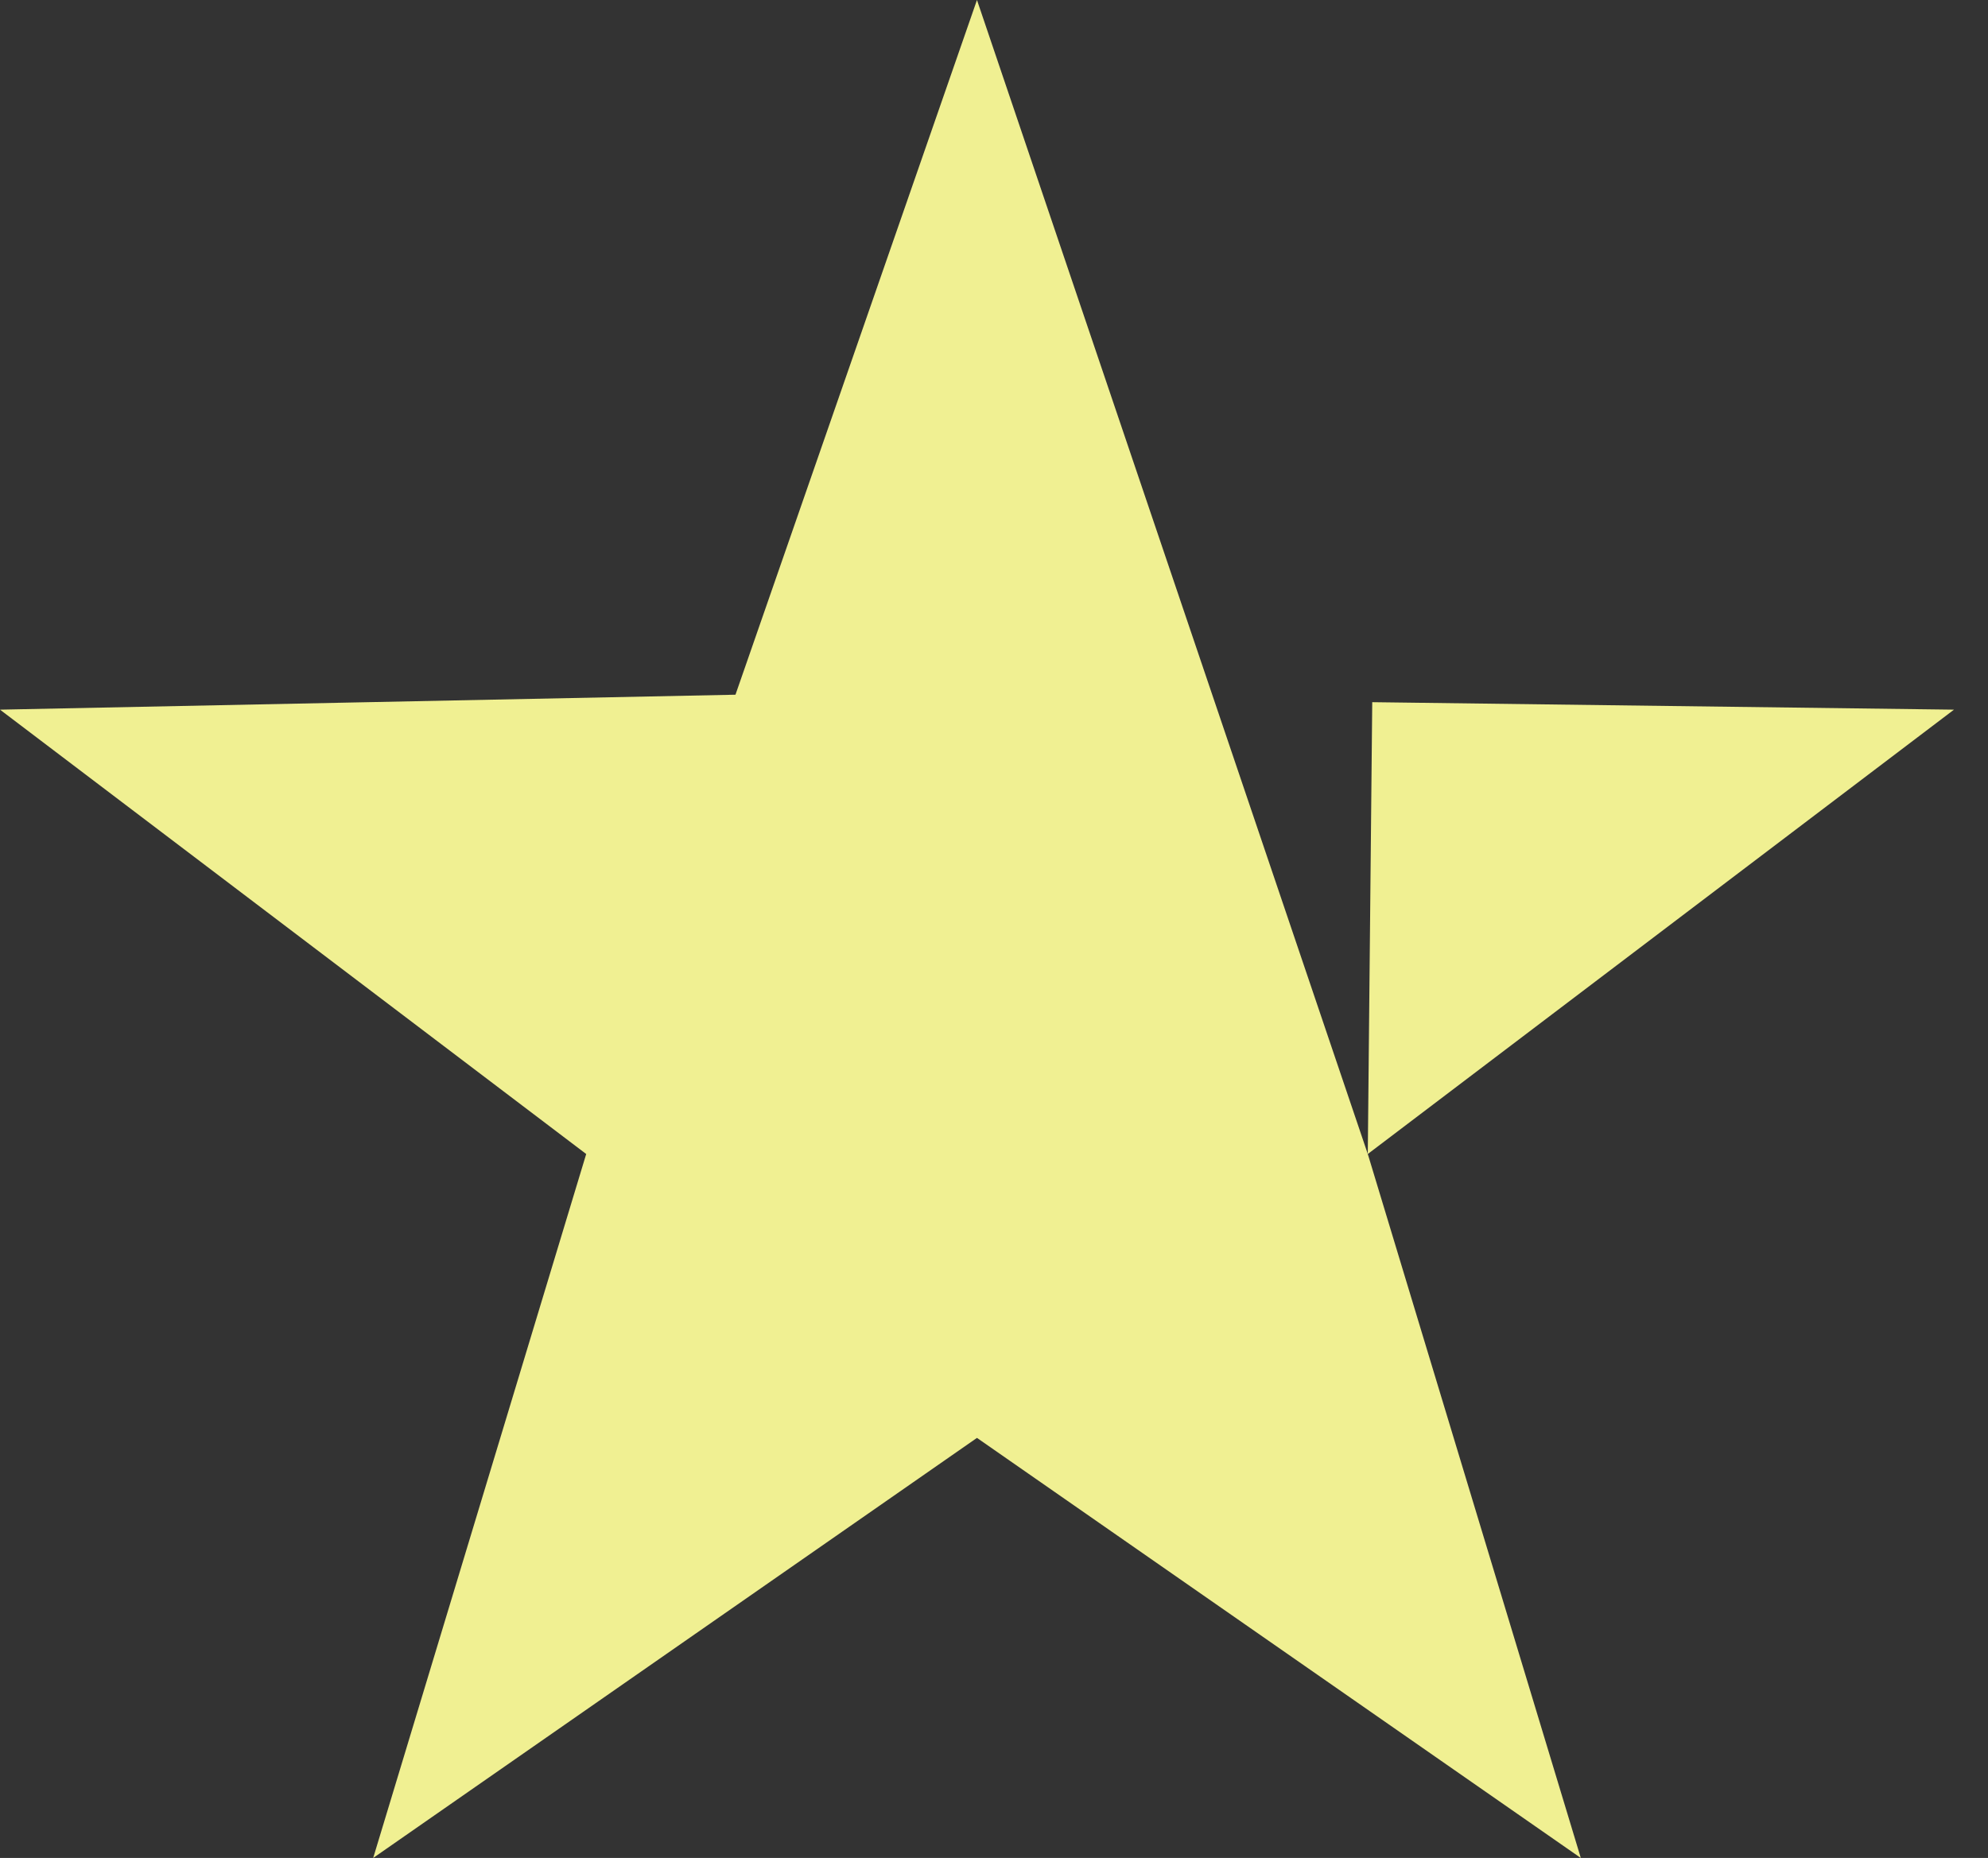
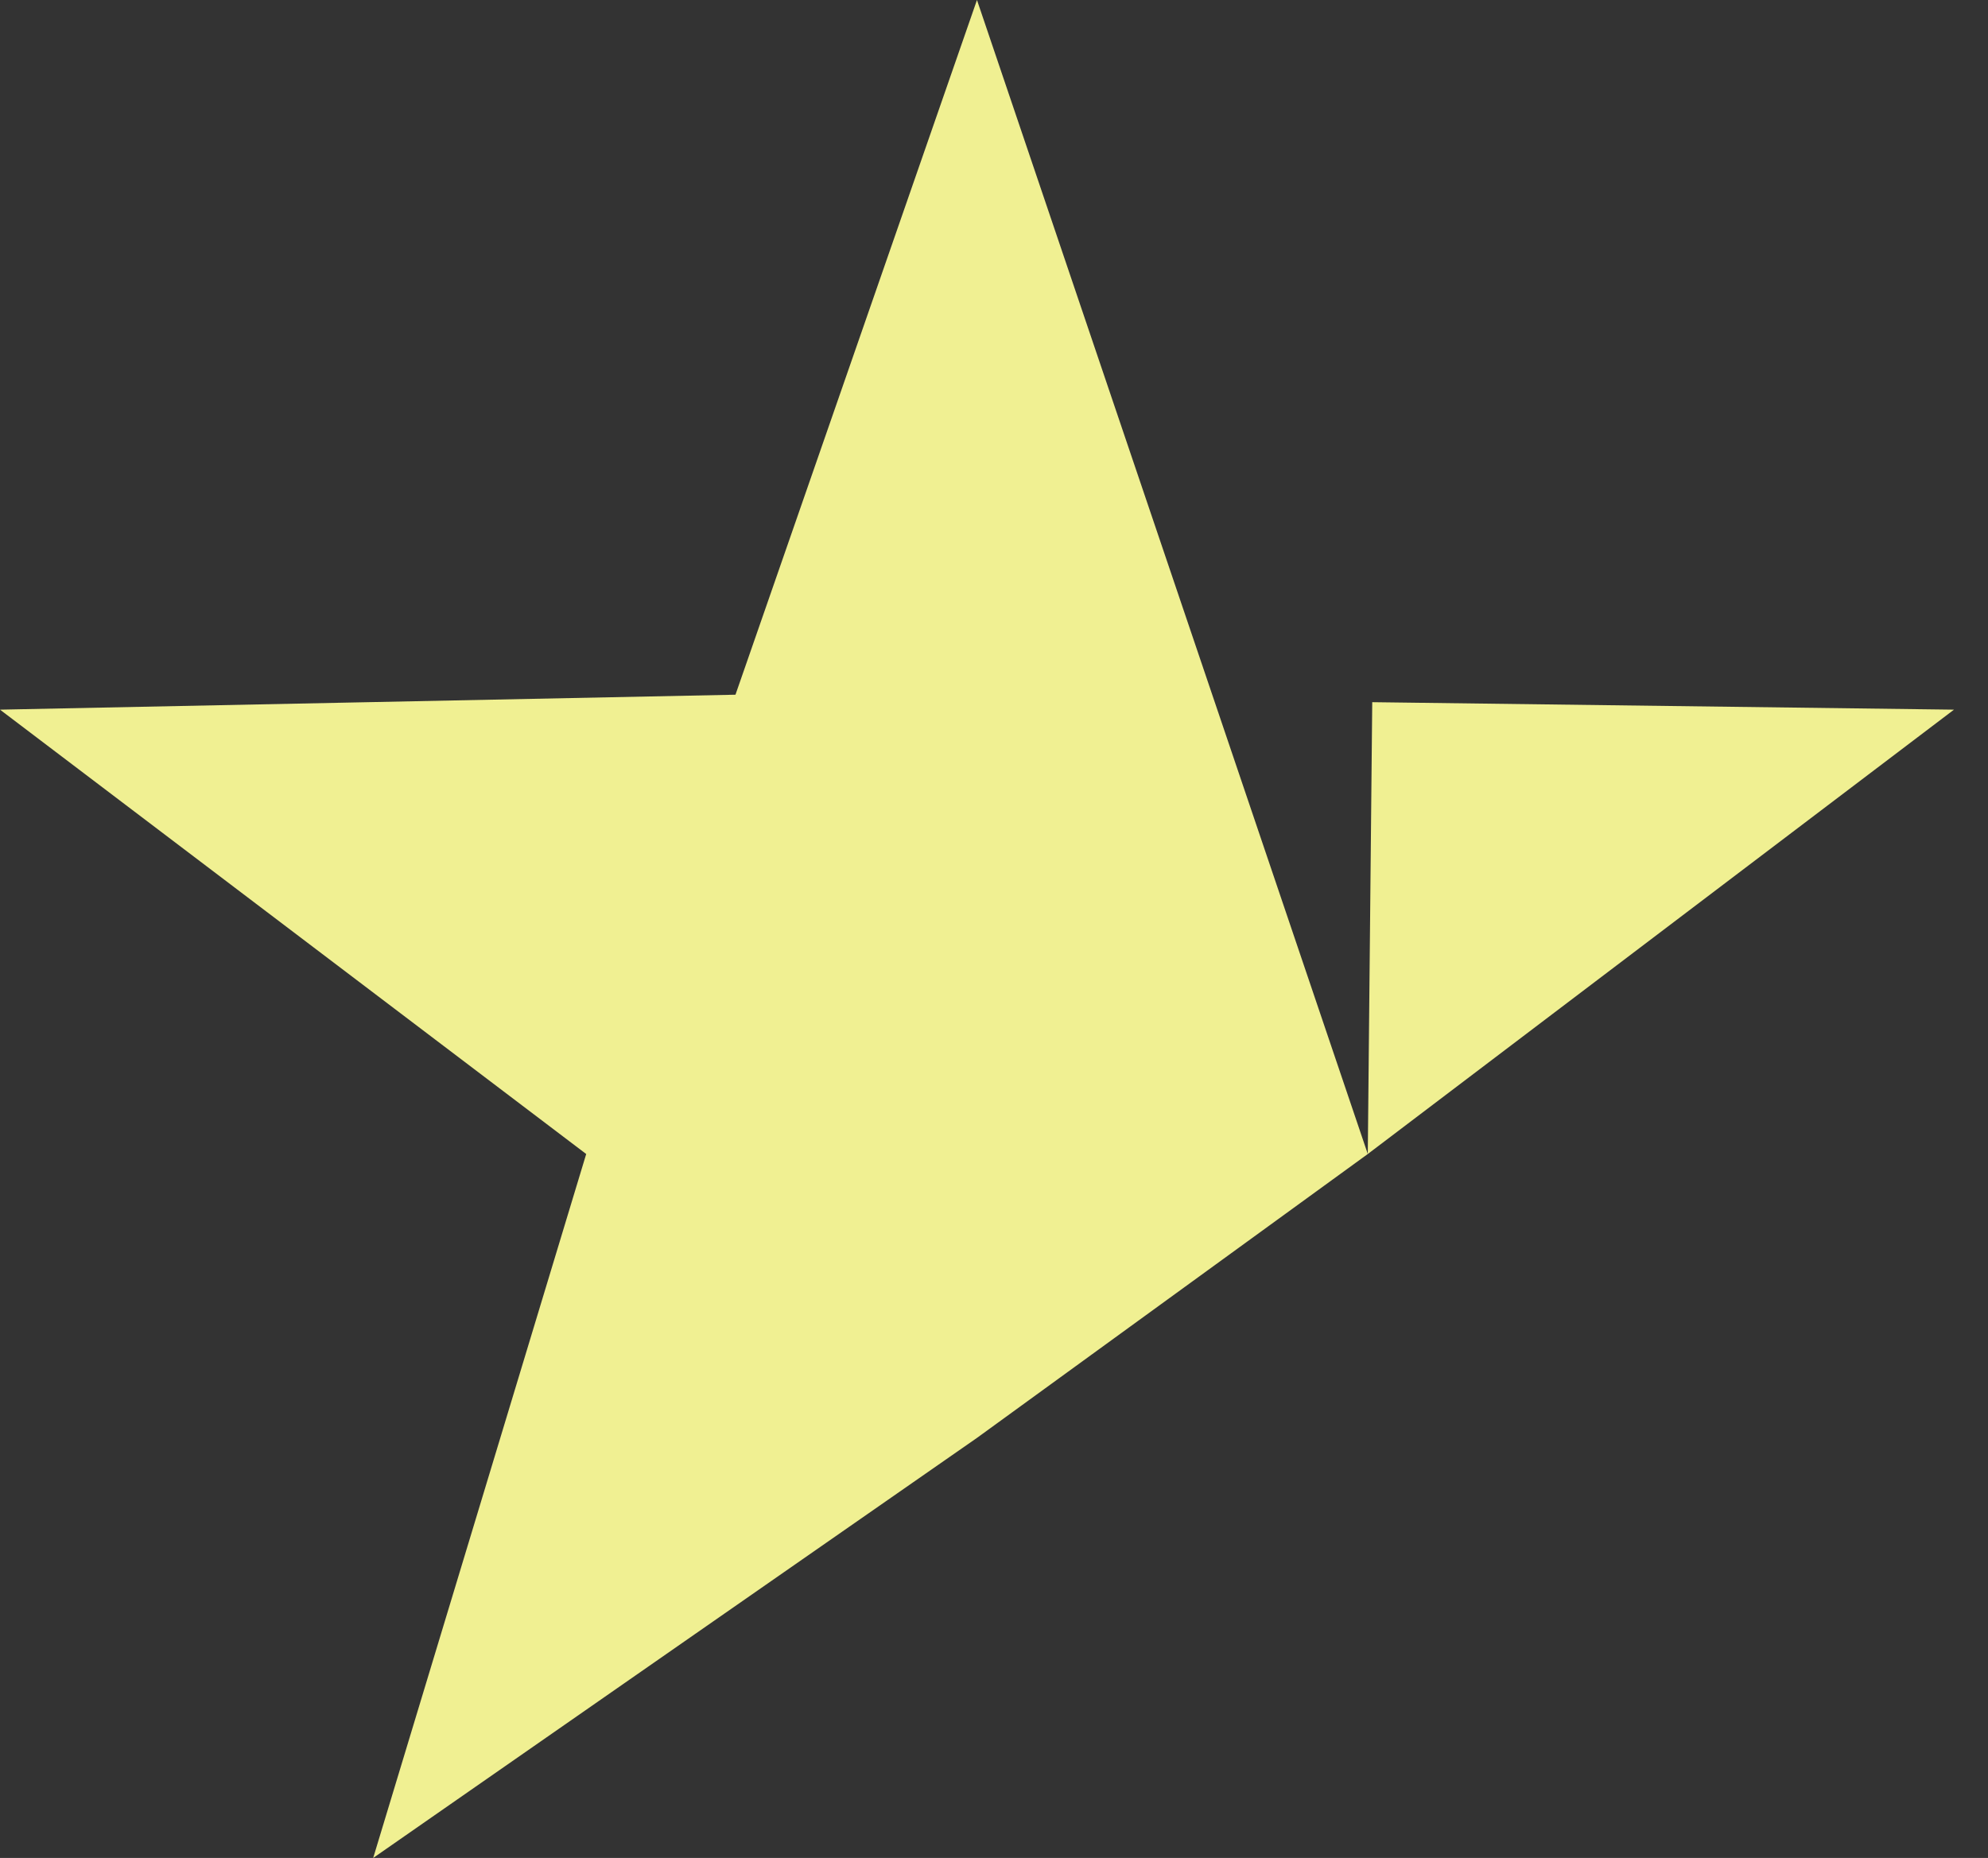
<svg xmlns="http://www.w3.org/2000/svg" width="46" height="43" viewBox="0 0 46 43" fill="none">
  <rect x="0" y="0" width="46" height="43" fill="#333333" stroke="none" />
-   <path d="M22.606 0L31.649 26.708L31.752 16.251L45.213 16.424L31.649 26.708L36.578 43L22.606 33.278L8.635 43L13.564 26.708L0 16.424L17.018 16.078L22.606 0Z" fill="#F0F092" />
+   <path d="M22.606 0L31.649 26.708L31.752 16.251L45.213 16.424L31.649 26.708L22.606 33.278L8.635 43L13.564 26.708L0 16.424L17.018 16.078L22.606 0Z" fill="#F0F092" />
</svg>